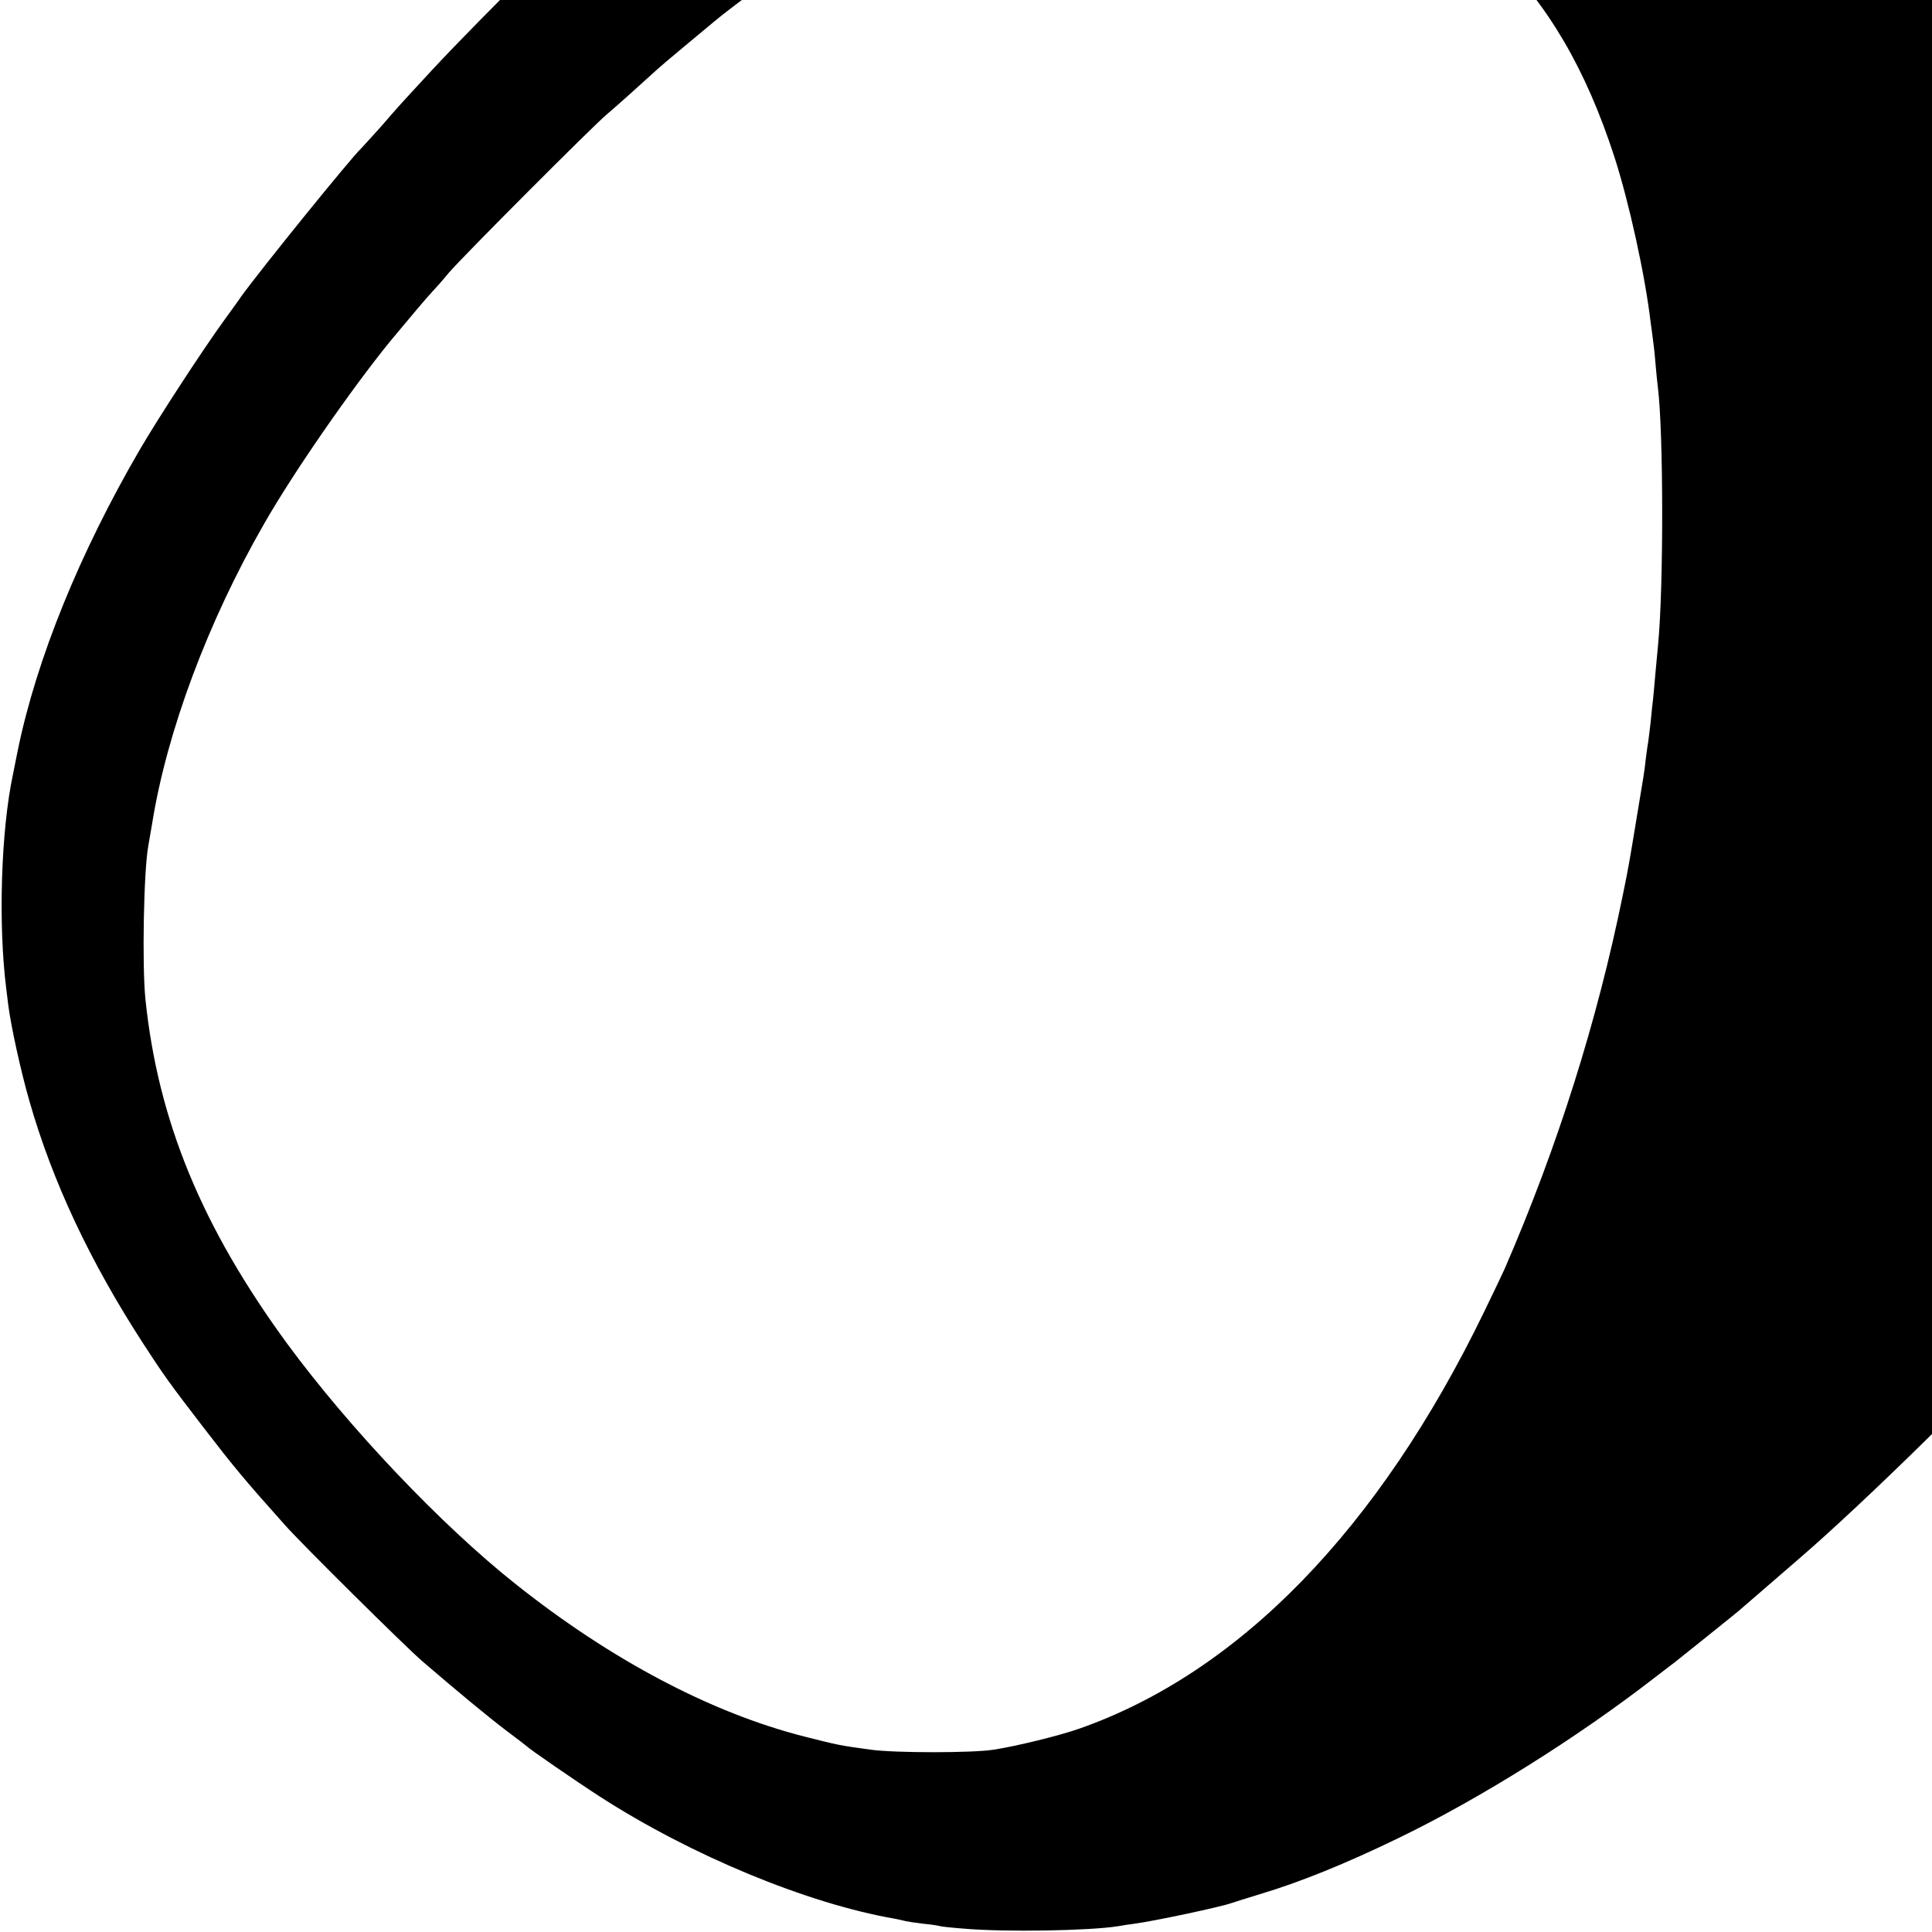
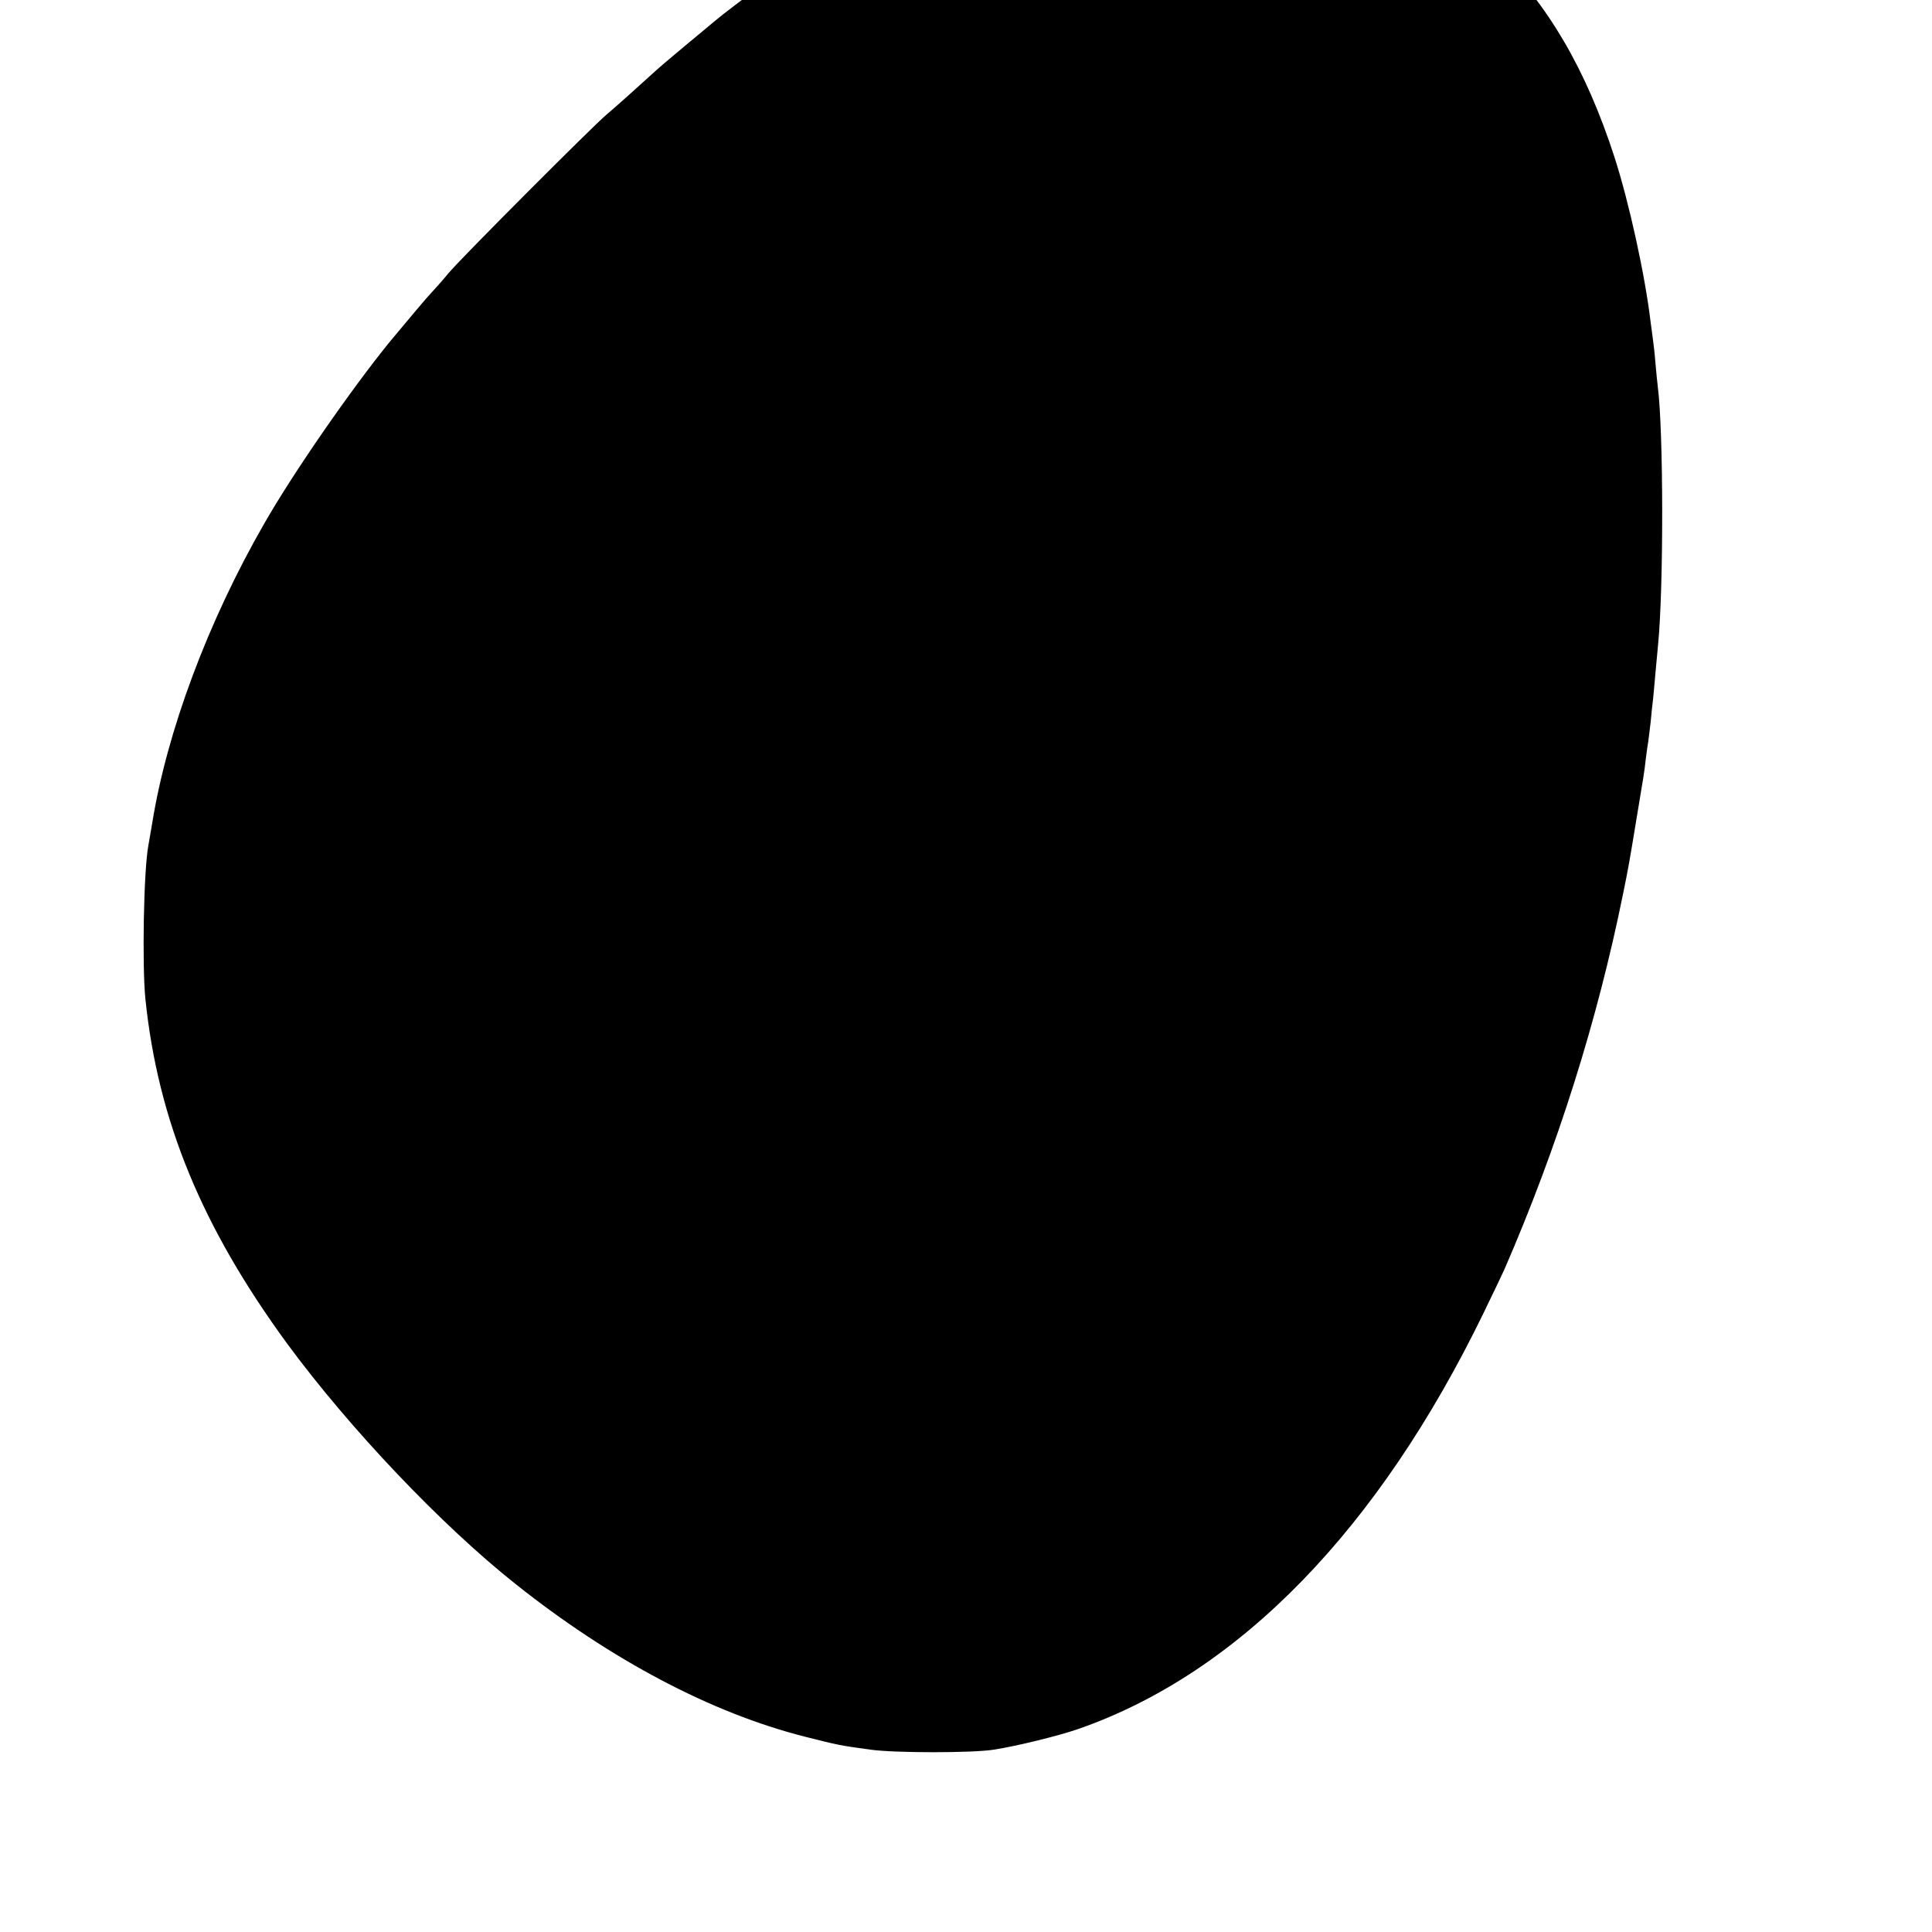
<svg xmlns="http://www.w3.org/2000/svg" version="1.0" width="16pt" height="16pt" viewBox="0 0 16 16" preserveAspectRatio="xMidYMid meet">
  <g transform="translate(0,16) scale(0.002,-0.002)" fill="#000000" stroke="none">
-     <path d="M6057 10324 c-1 -1 -54 -4 -117 -8 -108 -6 -141 -9 -215 -21 -16 -3 -50 -8 -75 -11 -72 -9 -306 -62 -417 -95 -614 -178 -1235 -523 -1943 -1077 -138 -108 -354 -290 -488 -411 -41 -36 -86 -77 -100 -90 -187 -165 -703 -675 -912 -900 -148 -160 -134 -145 -214 -237 -39 -43 -75 -83 -81 -89 -40 -37 -412 -496 -498 -615 -9 -14 -40 -56 -68 -95 -86 -118 -272 -403 -349 -535 -250 -429 -428 -867 -506 -1245 -9 -44 -18 -89 -20 -100 -50 -233 -62 -622 -28 -890 3 -22 6 -51 8 -65 11 -88 52 -275 88 -400 95 -332 250 -663 472 -1005 85 -131 108 -163 251 -349 124 -161 167 -213 335 -401 69 -78 499 -504 570 -565 142 -122 270 -228 345 -285 44 -33 82 -62 85 -65 10 -11 207 -147 305 -210 377 -243 857 -442 1220 -505 17 -3 37 -8 45 -10 8 -2 42 -7 75 -11 33 -3 62 -8 65 -9 3 -2 48 -7 100 -11 171 -15 521 -9 640 10 14 3 43 7 65 10 84 11 361 70 405 86 14 5 66 21 115 36 167 50 356 126 580 235 334 162 735 413 1055 661 41 32 80 61 85 65 24 19 260 208 265 213 3 3 66 57 140 121 170 147 166 143 285 252 355 328 793 772 1076 1092 24 28 46 52 49 55 3 3 44 50 91 105 72 85 120 142 258 310 88 108 276 363 382 520 73 108 229 352 229 359 0 2 18 33 40 69 127 211 292 569 385 838 58 168 128 433 140 529 4 30 8 57 10 60 2 3 6 29 10 59 4 30 8 63 11 74 17 91 24 470 11 617 -17 180 -48 356 -92 521 -14 52 -27 101 -29 110 -37 149 -194 509 -311 714 -32 55 -63 109 -69 120 -73 128 -328 486 -429 602 -13 15 -55 64 -93 108 -110 128 -139 159 -334 355 -248 250 -461 440 -656 587 -273 205 -483 337 -734 463 -149 74 -191 93 -330 147 -111 43 -353 118 -415 129 -16 3 -46 9 -65 14 -19 5 -51 11 -70 14 -123 18 -188 28 -209 31 -59 10 -416 25 -424 19z m-1067 -1549 c128 -6 147 -9 263 -36 328 -77 647 -262 936 -542 221 -215 378 -483 496 -847 61 -189 127 -490 150 -685 4 -27 8 -61 10 -75 2 -14 7 -56 10 -95 3 -38 8 -83 10 -100 23 -183 24 -822 1 -1062 -2 -21 -7 -74 -11 -118 -4 -44 -8 -93 -10 -110 -2 -16 -7 -59 -10 -95 -4 -36 -9 -72 -10 -81 -2 -9 -6 -40 -10 -70 -7 -63 -7 -59 -41 -264 -26 -158 -31 -188 -53 -295 -107 -528 -271 -1048 -491 -1555 -5 -11 -43 -92 -86 -180 -435 -896 -1011 -1490 -1675 -1723 -79 -28 -257 -72 -354 -87 -87 -14 -410 -14 -510 0 -131 18 -130 18 -273 54 -386 98 -801 317 -1196 631 -309 245 -689 646 -946 995 -355 485 -536 925 -588 1429 -14 141 -7 530 12 633 2 10 9 52 16 93 61 381 231 836 463 1240 122 214 364 562 522 756 73 88 158 189 174 205 9 9 41 45 70 80 60 70 594 605 652 654 29 24 143 126 213 190 6 6 56 48 111 94 55 45 111 93 125 104 63 54 357 270 461 339 379 251 758 422 1074 486 135 28 156 31 260 38 50 3 91 7 93 9 2 2 11 1 20 -1 9 -1 64 -5 122 -9z" />
+     <path d="M6057 10324 z m-1067 -1549 c128 -6 147 -9 263 -36 328 -77 647 -262 936 -542 221 -215 378 -483 496 -847 61 -189 127 -490 150 -685 4 -27 8 -61 10 -75 2 -14 7 -56 10 -95 3 -38 8 -83 10 -100 23 -183 24 -822 1 -1062 -2 -21 -7 -74 -11 -118 -4 -44 -8 -93 -10 -110 -2 -16 -7 -59 -10 -95 -4 -36 -9 -72 -10 -81 -2 -9 -6 -40 -10 -70 -7 -63 -7 -59 -41 -264 -26 -158 -31 -188 -53 -295 -107 -528 -271 -1048 -491 -1555 -5 -11 -43 -92 -86 -180 -435 -896 -1011 -1490 -1675 -1723 -79 -28 -257 -72 -354 -87 -87 -14 -410 -14 -510 0 -131 18 -130 18 -273 54 -386 98 -801 317 -1196 631 -309 245 -689 646 -946 995 -355 485 -536 925 -588 1429 -14 141 -7 530 12 633 2 10 9 52 16 93 61 381 231 836 463 1240 122 214 364 562 522 756 73 88 158 189 174 205 9 9 41 45 70 80 60 70 594 605 652 654 29 24 143 126 213 190 6 6 56 48 111 94 55 45 111 93 125 104 63 54 357 270 461 339 379 251 758 422 1074 486 135 28 156 31 260 38 50 3 91 7 93 9 2 2 11 1 20 -1 9 -1 64 -5 122 -9z" />
  </g>
</svg>